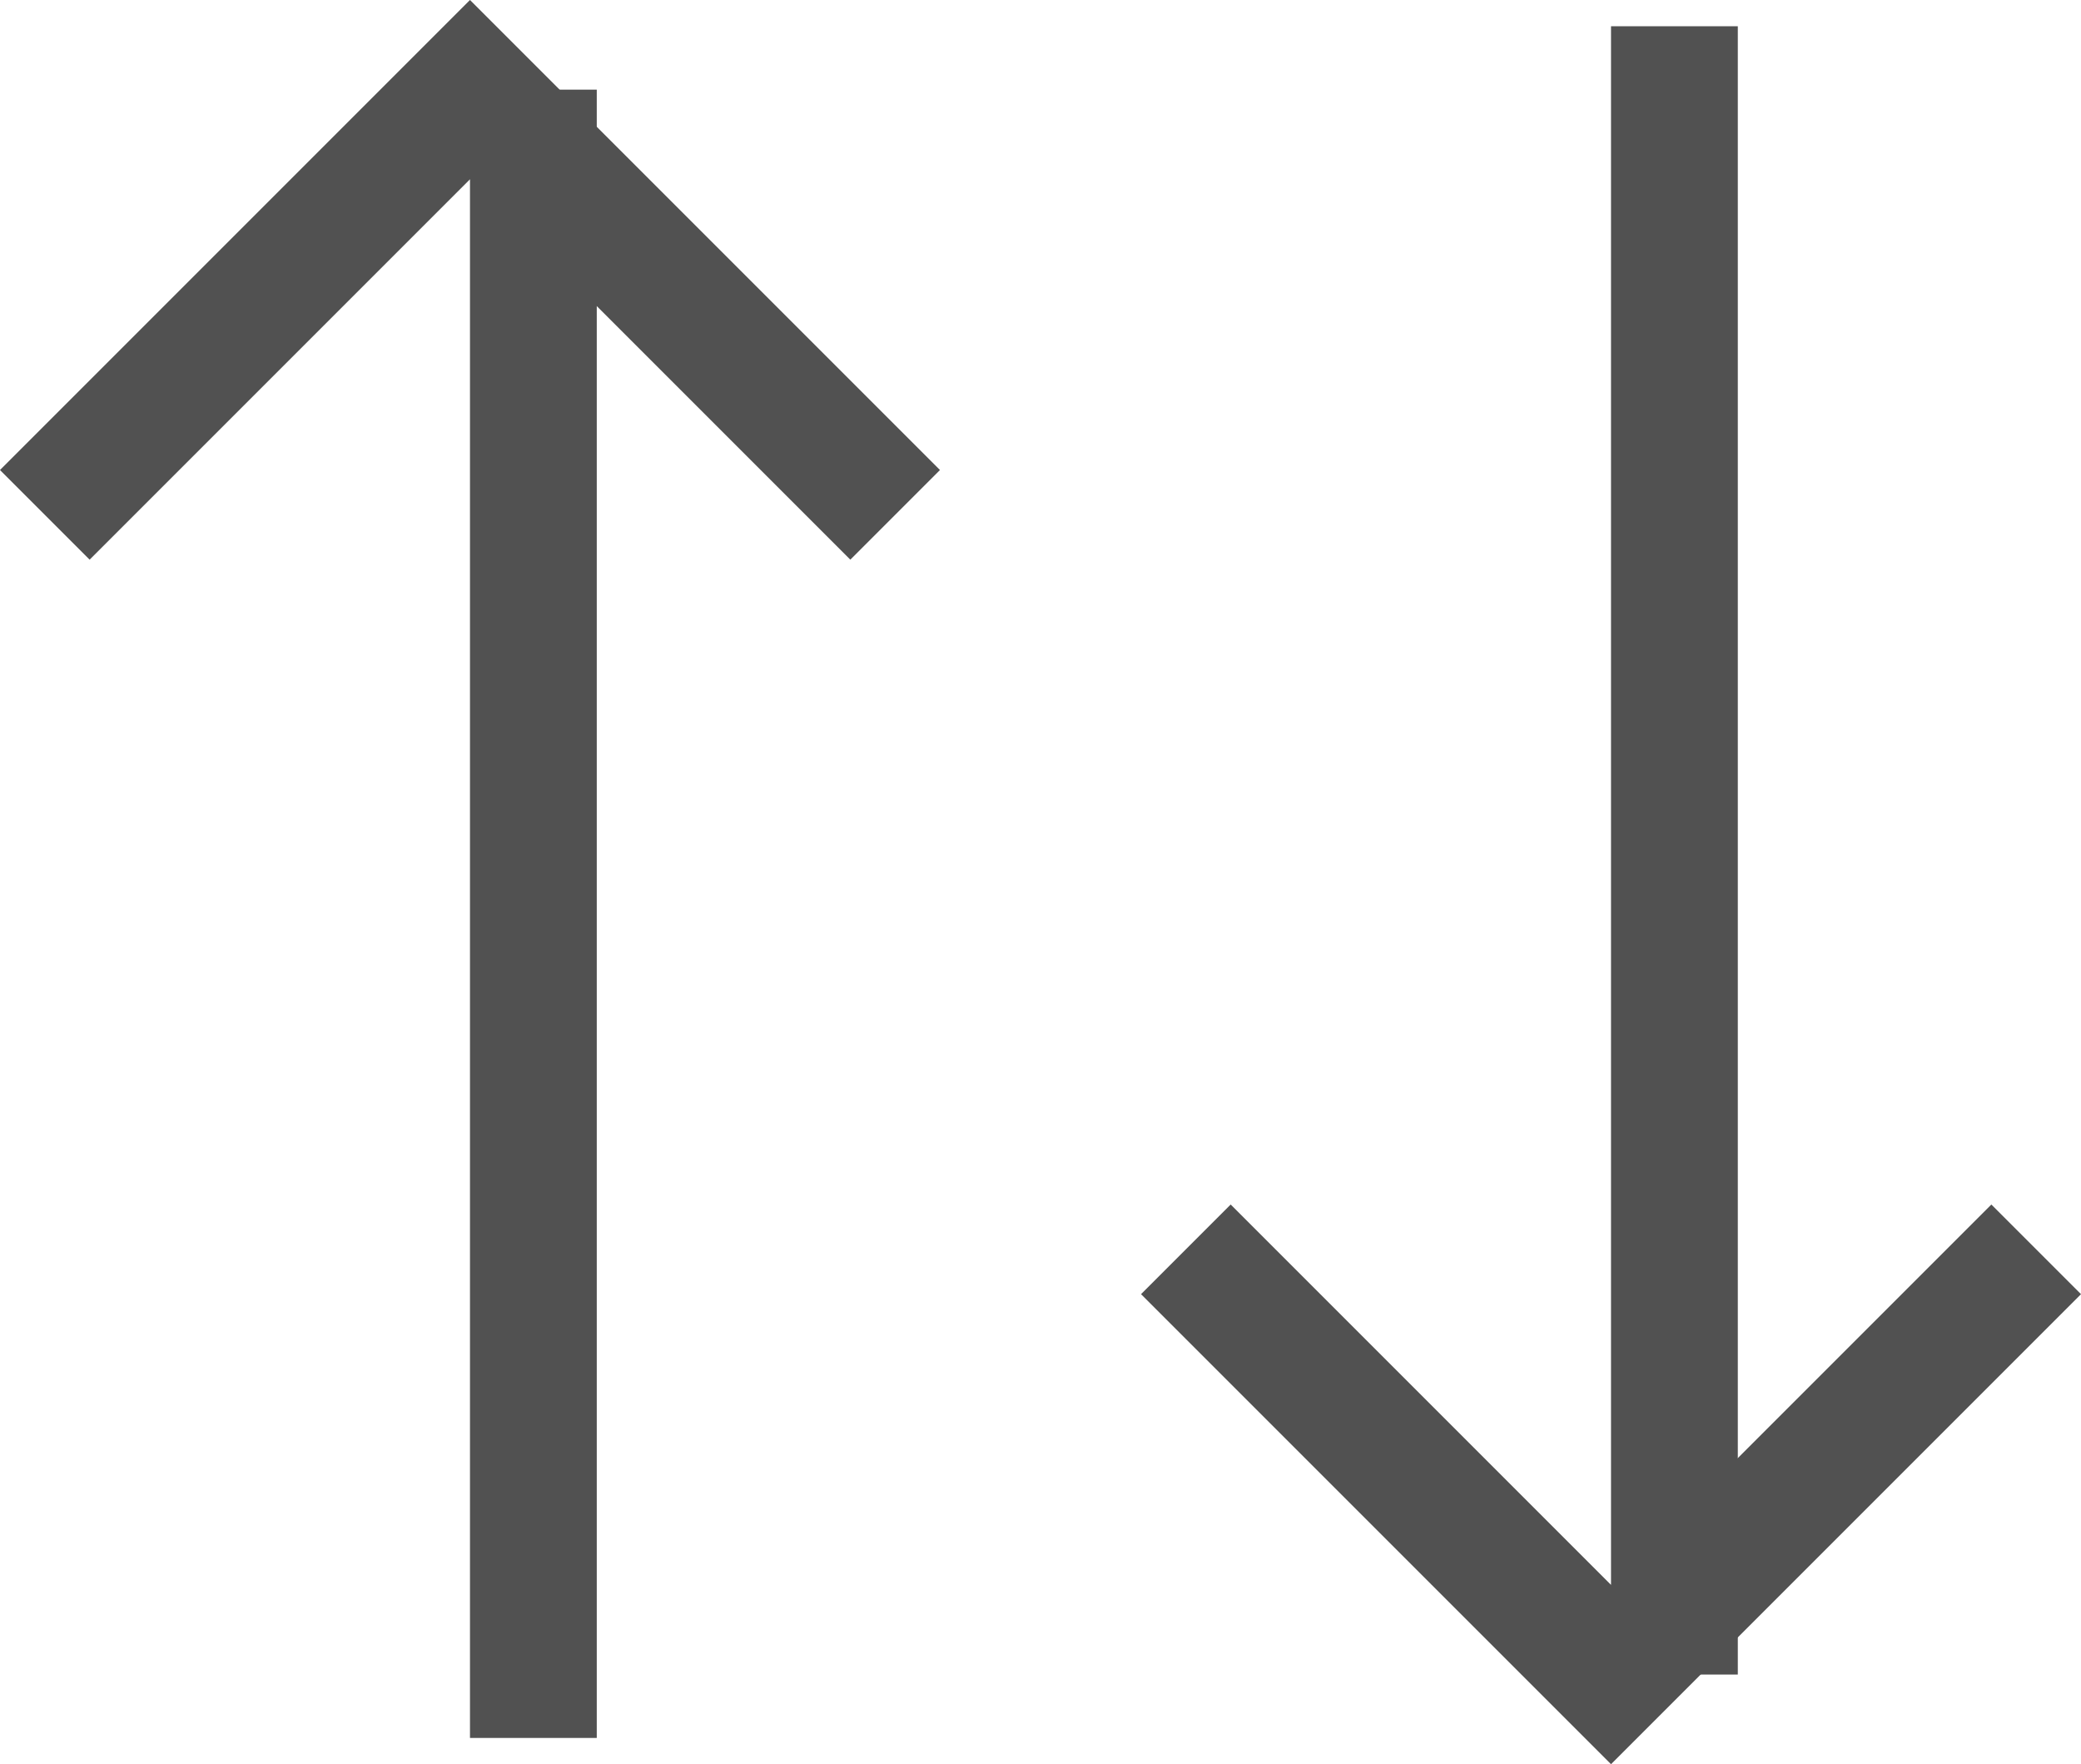
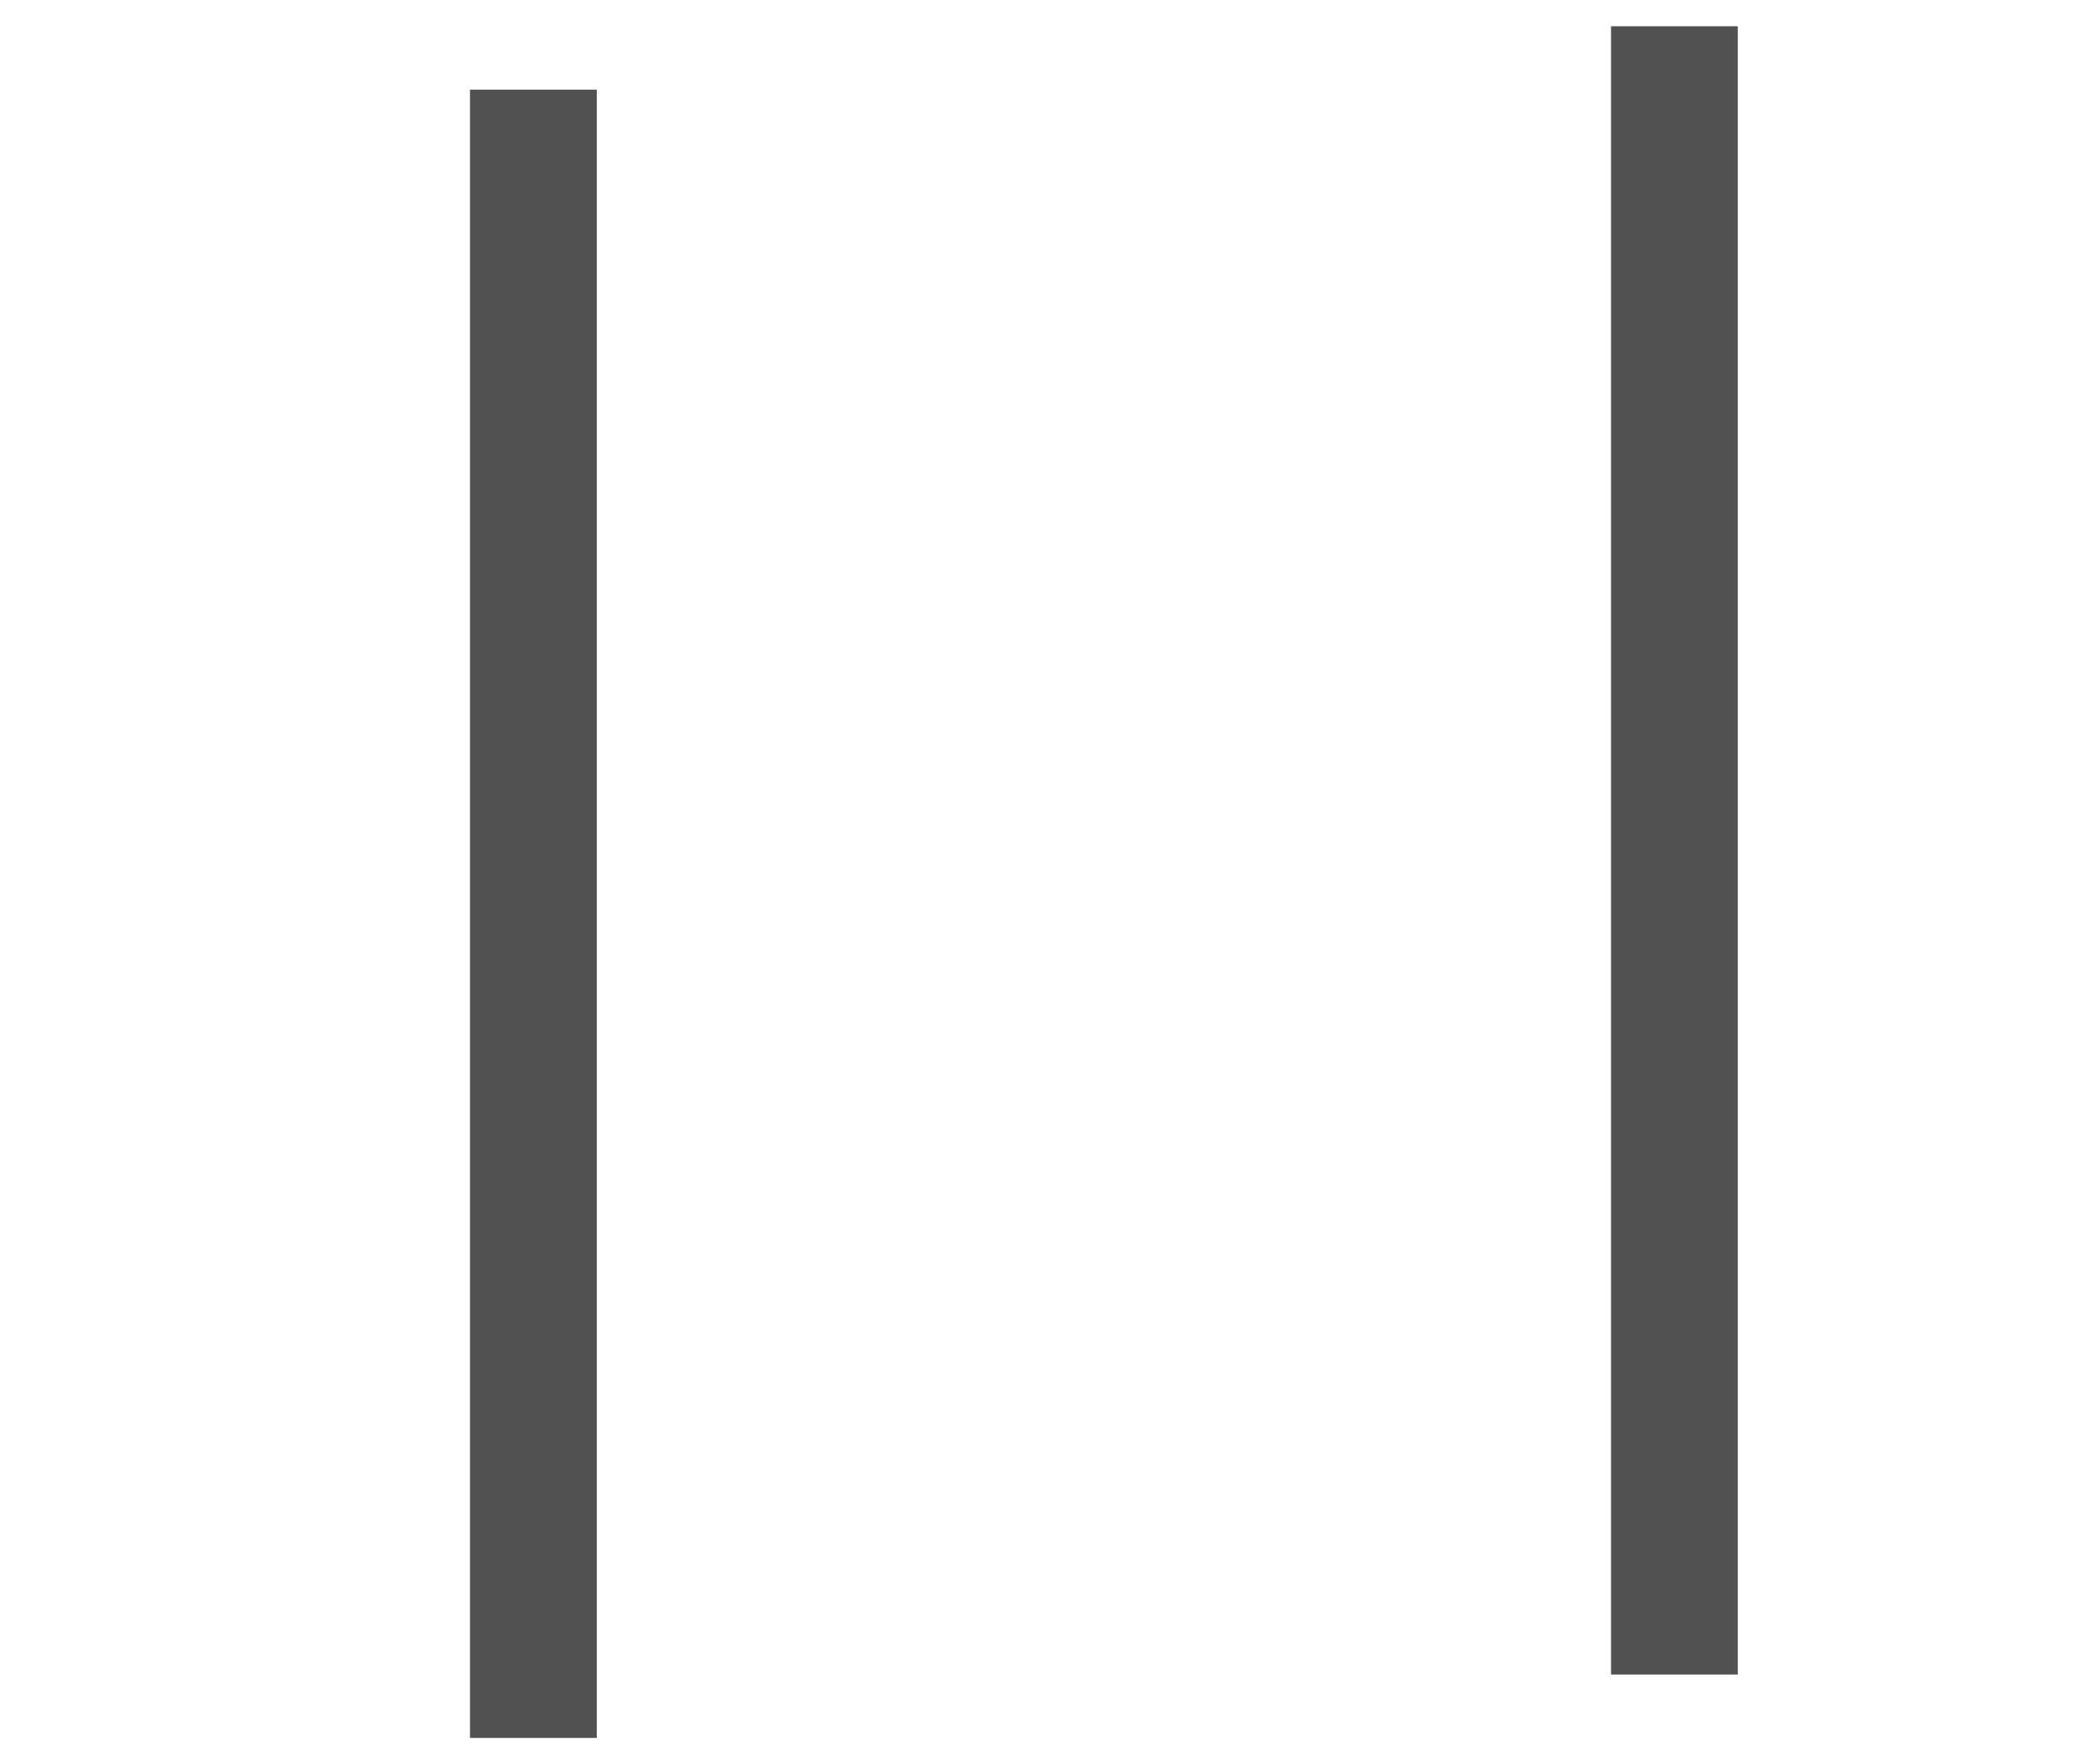
<svg xmlns="http://www.w3.org/2000/svg" version="1.1" id="Layer_1" x="0px" y="0px" width="16.414px" height="13.914px" viewBox="0 0 16.414 13.914" enable-background="new 0 0 16.414 13.914" xml:space="preserve">
-   <polyline fill-rule="evenodd" clip-rule="evenodd" fill="none" stroke="#515151" stroke-linecap="square" stroke-miterlimit="10" points="   9.707,10.207 12.707,13.207 15.707,10.207 " />
  <line fill-rule="evenodd" clip-rule="evenodd" fill="none" stroke="#515151" stroke-linecap="square" stroke-miterlimit="10" x1="13.207" y1="12.707" x2="13.207" y2="0.707" />
-   <polyline fill-rule="evenodd" clip-rule="evenodd" fill="none" stroke="#515151" stroke-linecap="square" stroke-miterlimit="10" points="   0.707,3.707 3.707,0.707 6.707,3.707 " />
  <line fill-rule="evenodd" clip-rule="evenodd" fill="none" stroke="#515151" stroke-linecap="square" stroke-miterlimit="10" x1="4.207" y1="1.207" x2="4.207" y2="13.207" />
</svg>